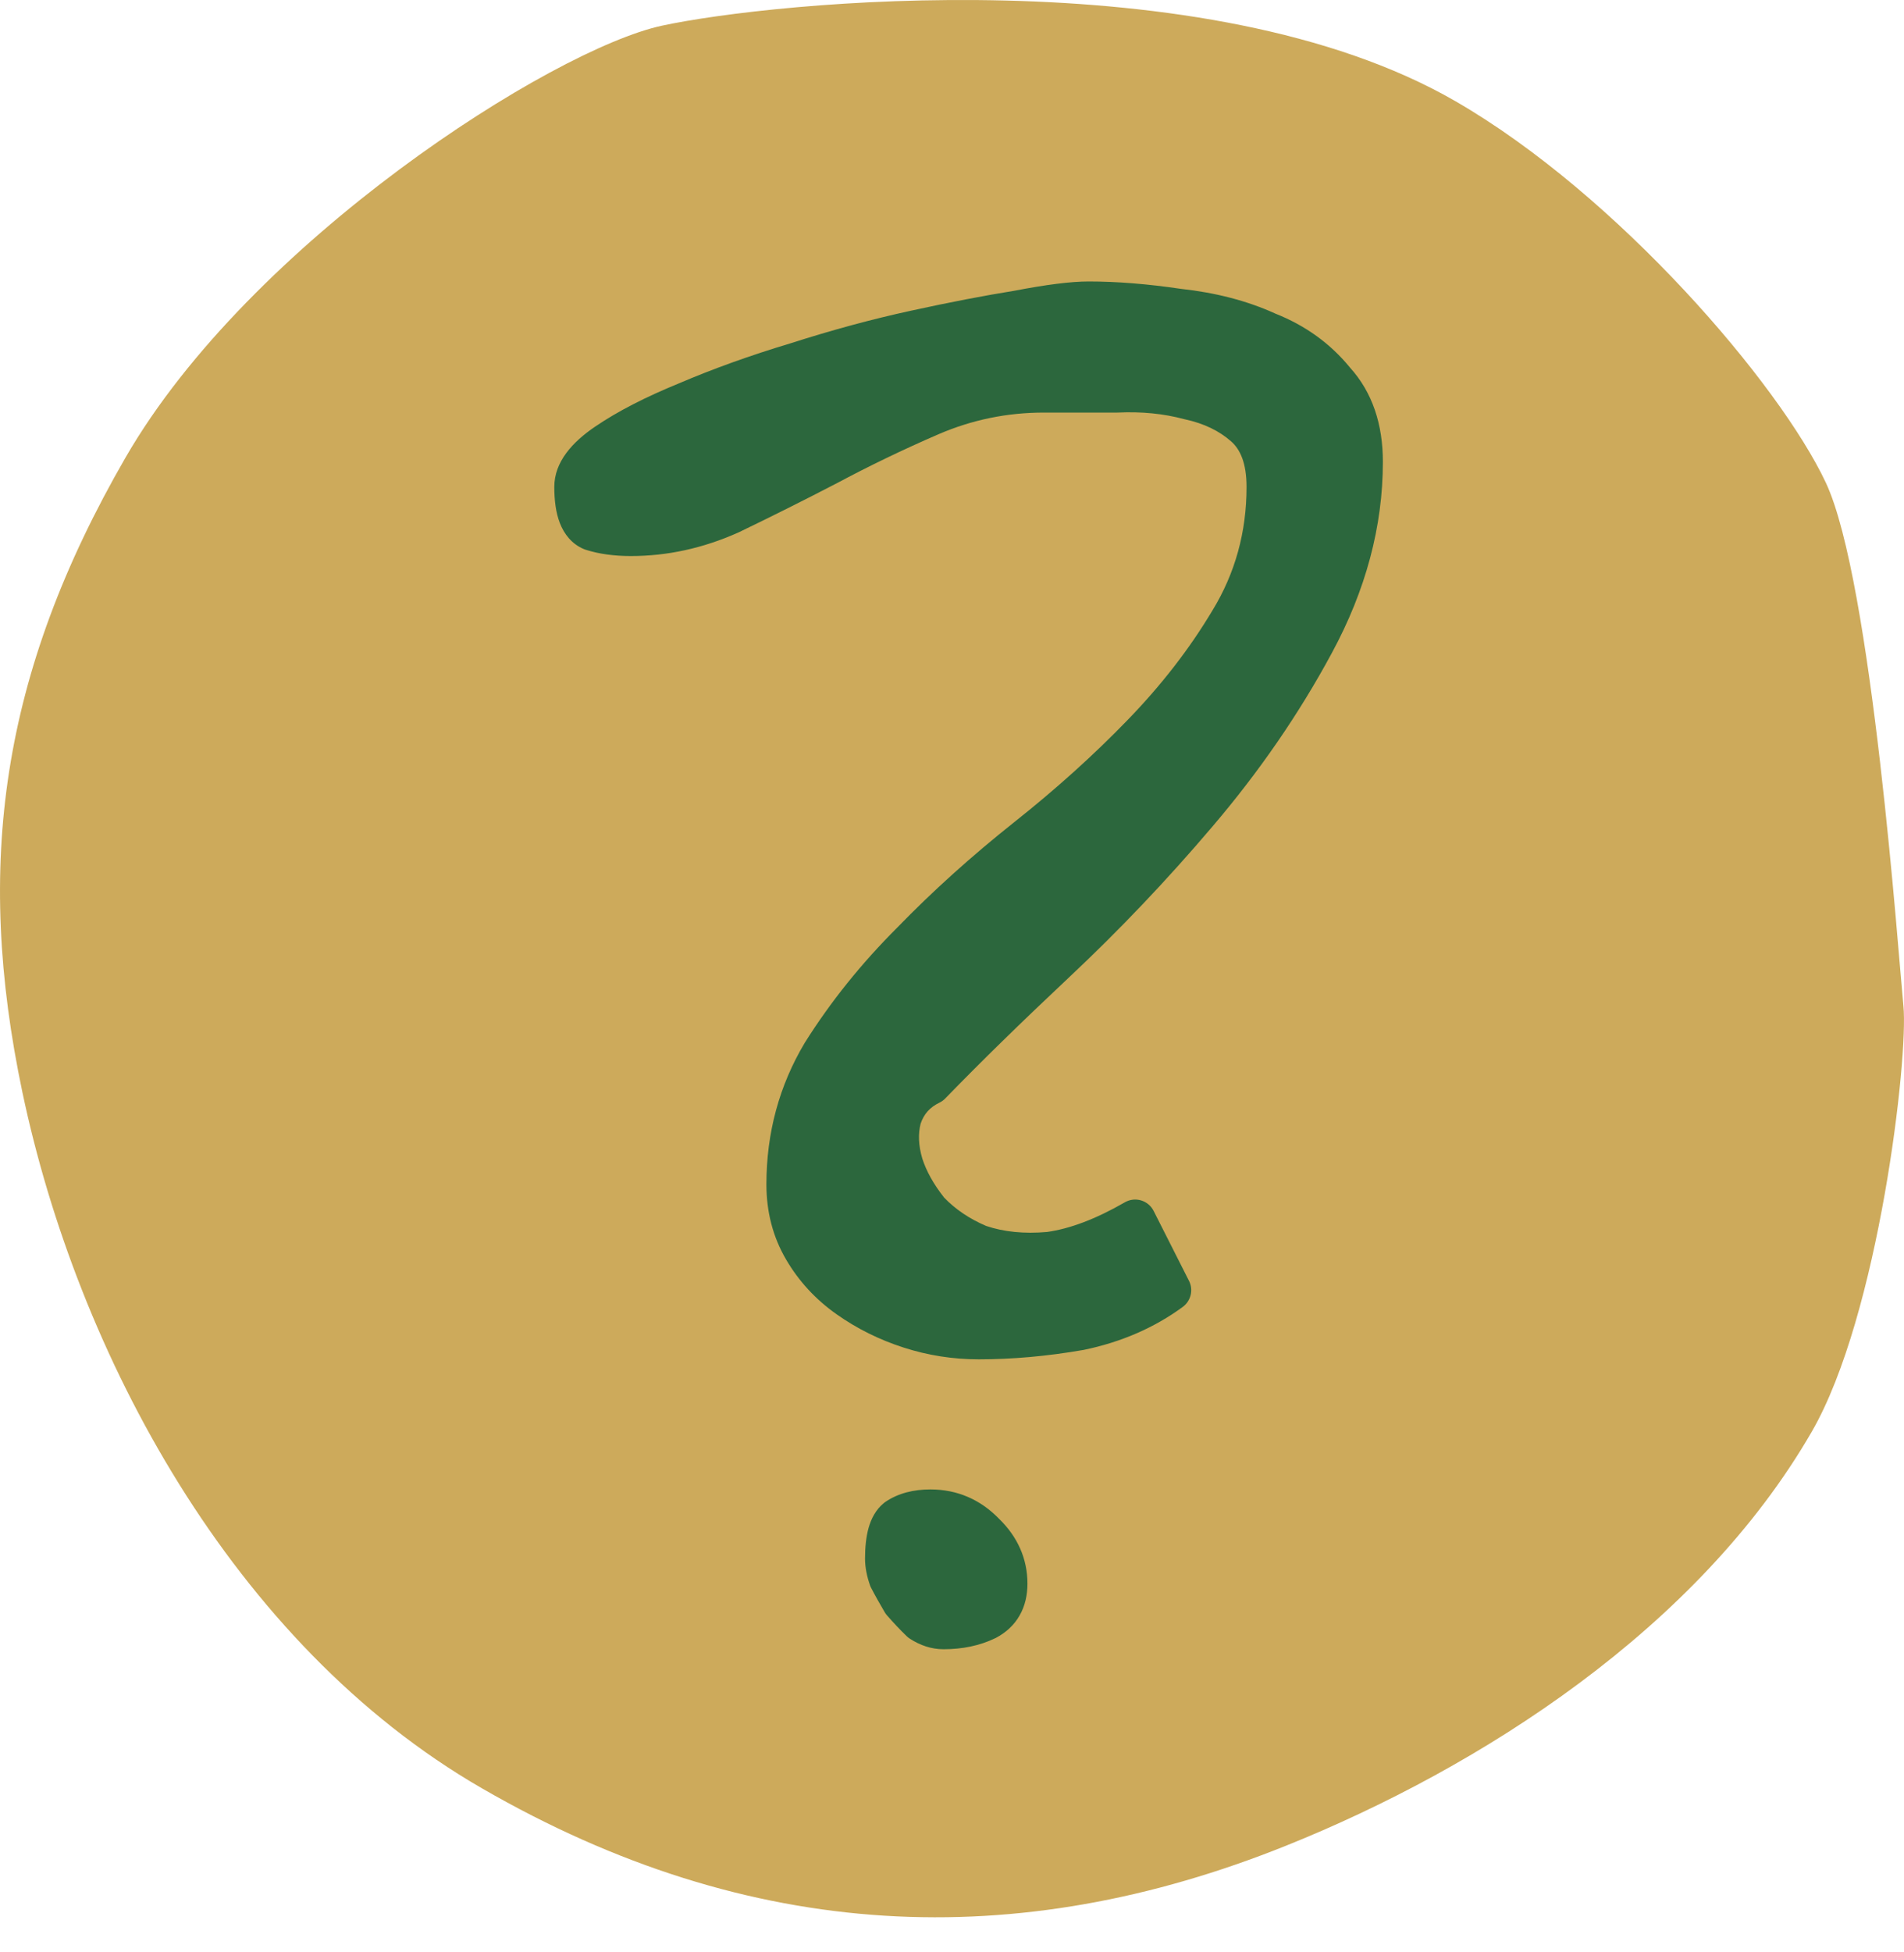
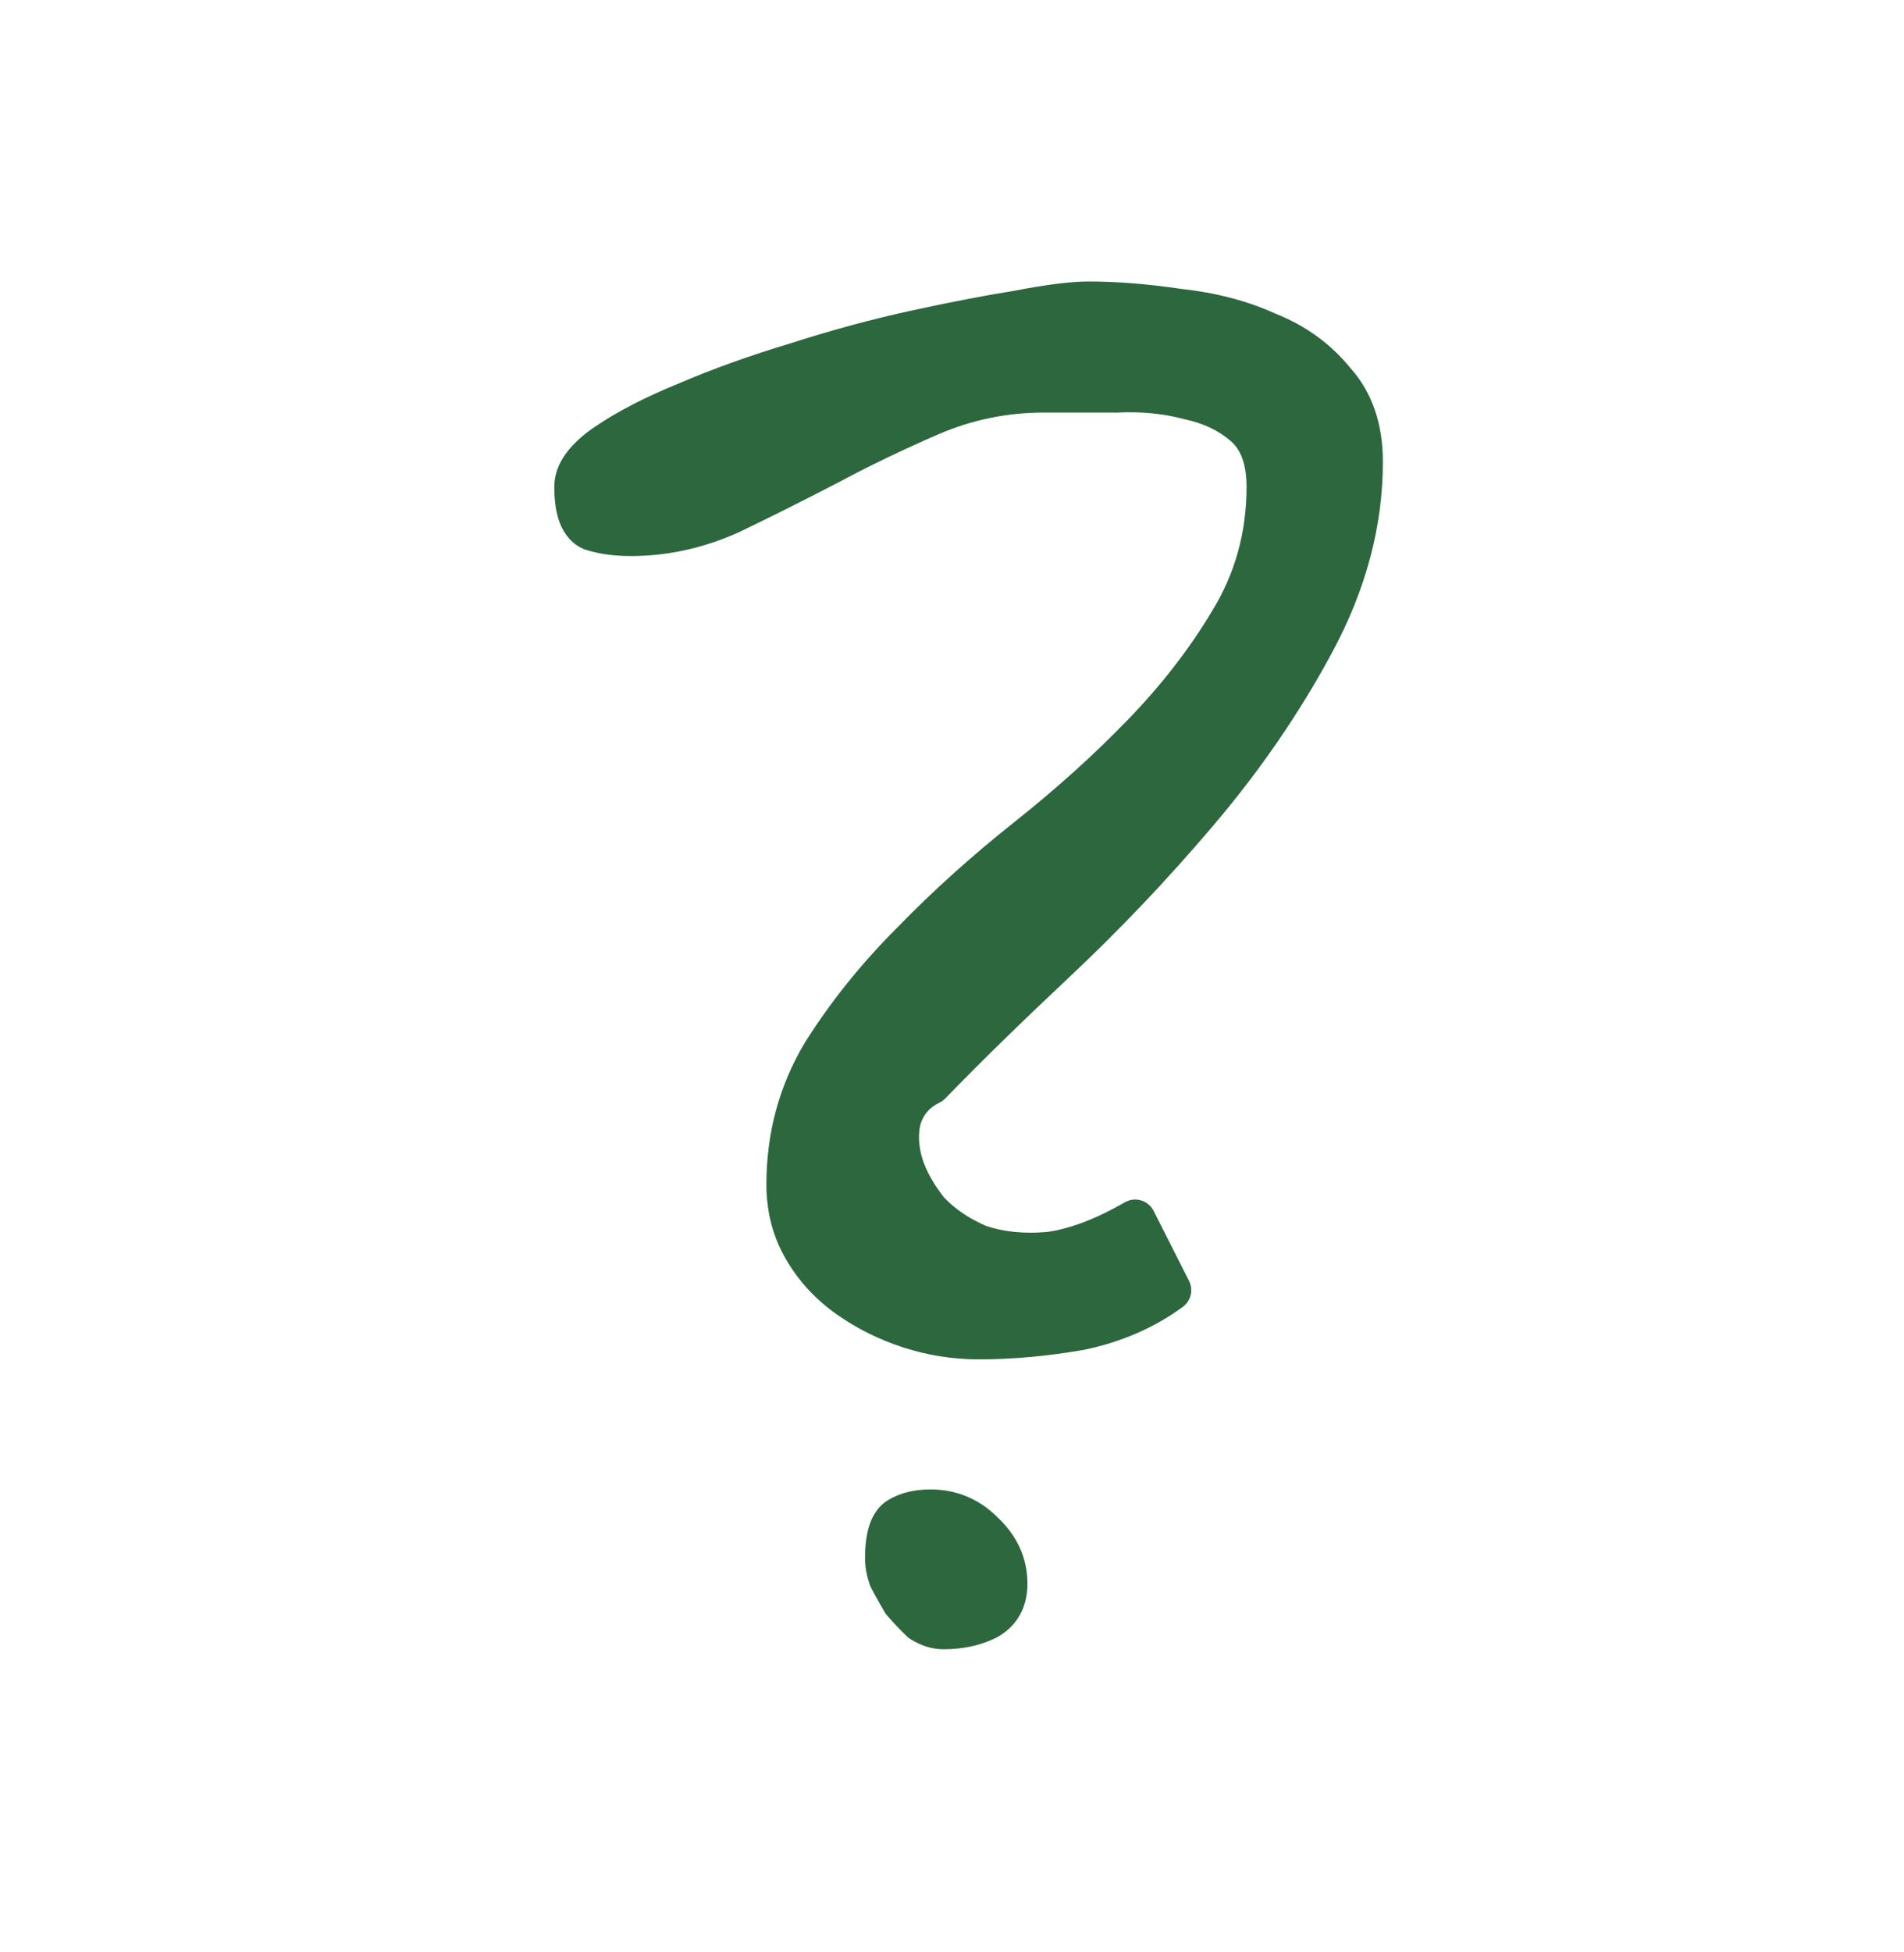
<svg xmlns="http://www.w3.org/2000/svg" width="40" height="41" viewBox="0 0 40 41" fill="none">
  <g id="Info icon">
-     <path id="Ellipse 1" d="M38.062 30.066C35.681 34.19 31.113 37.116 27.012 38.762C21.384 41.02 15.78 40.82 10.122 37.553C4.882 34.528 1.626 28.424 0.47 22.935C-0.531 18.176 0.012 14.155 2.635 9.612C5.258 5.069 11.605 1.038 13.903 0.54C16.201 0.042 25.336 -0.9 30.576 2.125C33.989 4.096 37.386 8.068 38.358 10.136C39.329 12.205 39.882 20.062 39.988 21.128C40.094 22.194 39.474 27.621 38.062 30.066Z" fill="#CDAA5B" />
    <path id="Union" fill-rule="evenodd" clip-rule="evenodd" d="M22.87 5.911C22.49 5.911 21.964 5.98 21.309 6.106C20.675 6.208 19.952 6.347 19.142 6.524C18.32 6.702 17.474 6.932 16.603 7.211C15.758 7.465 14.976 7.746 14.258 8.053C13.563 8.337 12.974 8.638 12.5 8.961C12.028 9.282 11.645 9.697 11.645 10.225C11.645 10.503 11.676 10.764 11.762 10.985C11.851 11.214 12.009 11.421 12.26 11.528C12.273 11.534 12.286 11.539 12.299 11.543C12.586 11.635 12.906 11.677 13.253 11.677C14.021 11.677 14.771 11.512 15.501 11.187L15.513 11.182C16.195 10.853 16.877 10.513 17.558 10.159L17.563 10.157C18.256 9.786 18.974 9.44 19.719 9.118C20.42 8.816 21.156 8.664 21.932 8.664H23.456C23.463 8.664 23.47 8.664 23.476 8.664C23.985 8.64 24.448 8.687 24.869 8.8C24.876 8.802 24.883 8.804 24.89 8.805C25.297 8.892 25.617 9.051 25.866 9.271C26.053 9.436 26.188 9.722 26.188 10.225C26.188 11.176 25.948 12.039 25.47 12.822L25.468 12.825C24.991 13.623 24.4 14.387 23.691 15.118C22.976 15.857 22.182 16.572 21.309 17.264C20.411 17.977 19.589 18.717 18.846 19.483C18.095 20.233 17.45 21.035 16.911 21.892L16.906 21.9C16.369 22.799 16.101 23.793 16.101 24.872C16.101 25.445 16.236 25.974 16.513 26.447C16.779 26.904 17.135 27.289 17.576 27.6C18.004 27.902 18.474 28.135 18.984 28.299C19.496 28.464 20.023 28.546 20.563 28.546C21.268 28.546 21.996 28.481 22.748 28.351L22.762 28.349C23.547 28.187 24.245 27.887 24.848 27.445C25.019 27.319 25.075 27.087 24.979 26.898L24.236 25.429C24.182 25.322 24.086 25.242 23.971 25.208C23.857 25.174 23.733 25.189 23.63 25.249C23.015 25.604 22.472 25.804 21.999 25.871C21.513 25.914 21.088 25.869 20.718 25.745C20.364 25.594 20.072 25.395 19.836 25.151C19.609 24.864 19.46 24.59 19.376 24.33C19.293 24.048 19.288 23.808 19.34 23.6C19.408 23.396 19.533 23.254 19.736 23.156C19.782 23.134 19.824 23.103 19.859 23.067C20.583 22.32 21.451 21.471 22.464 20.52C23.519 19.53 24.52 18.477 25.469 17.36C26.452 16.208 27.291 14.991 27.983 13.707C28.691 12.396 29.052 11.058 29.052 9.698C29.052 8.916 28.834 8.241 28.361 7.719C27.949 7.214 27.424 6.836 26.794 6.586C26.202 6.316 25.536 6.145 24.802 6.065C24.11 5.963 23.466 5.911 22.87 5.911ZM19.547 31.278C19.198 31.278 18.87 31.355 18.596 31.543C18.588 31.549 18.579 31.556 18.571 31.562C18.398 31.701 18.302 31.895 18.248 32.084C18.195 32.275 18.173 32.494 18.173 32.73C18.173 32.915 18.212 33.102 18.276 33.287C18.282 33.307 18.291 33.326 18.301 33.345C18.383 33.504 18.479 33.674 18.586 33.856C18.599 33.878 18.614 33.899 18.631 33.919C18.77 34.078 18.909 34.226 19.049 34.361C19.07 34.381 19.092 34.399 19.116 34.414C19.329 34.551 19.566 34.634 19.821 34.634C20.214 34.634 20.58 34.561 20.909 34.402L20.922 34.396C21.13 34.286 21.303 34.131 21.42 33.925C21.537 33.721 21.585 33.492 21.585 33.257C21.585 32.73 21.375 32.27 20.989 31.895C20.597 31.49 20.108 31.278 19.547 31.278Z" fill="#2C673D" />
  </g>
</svg>